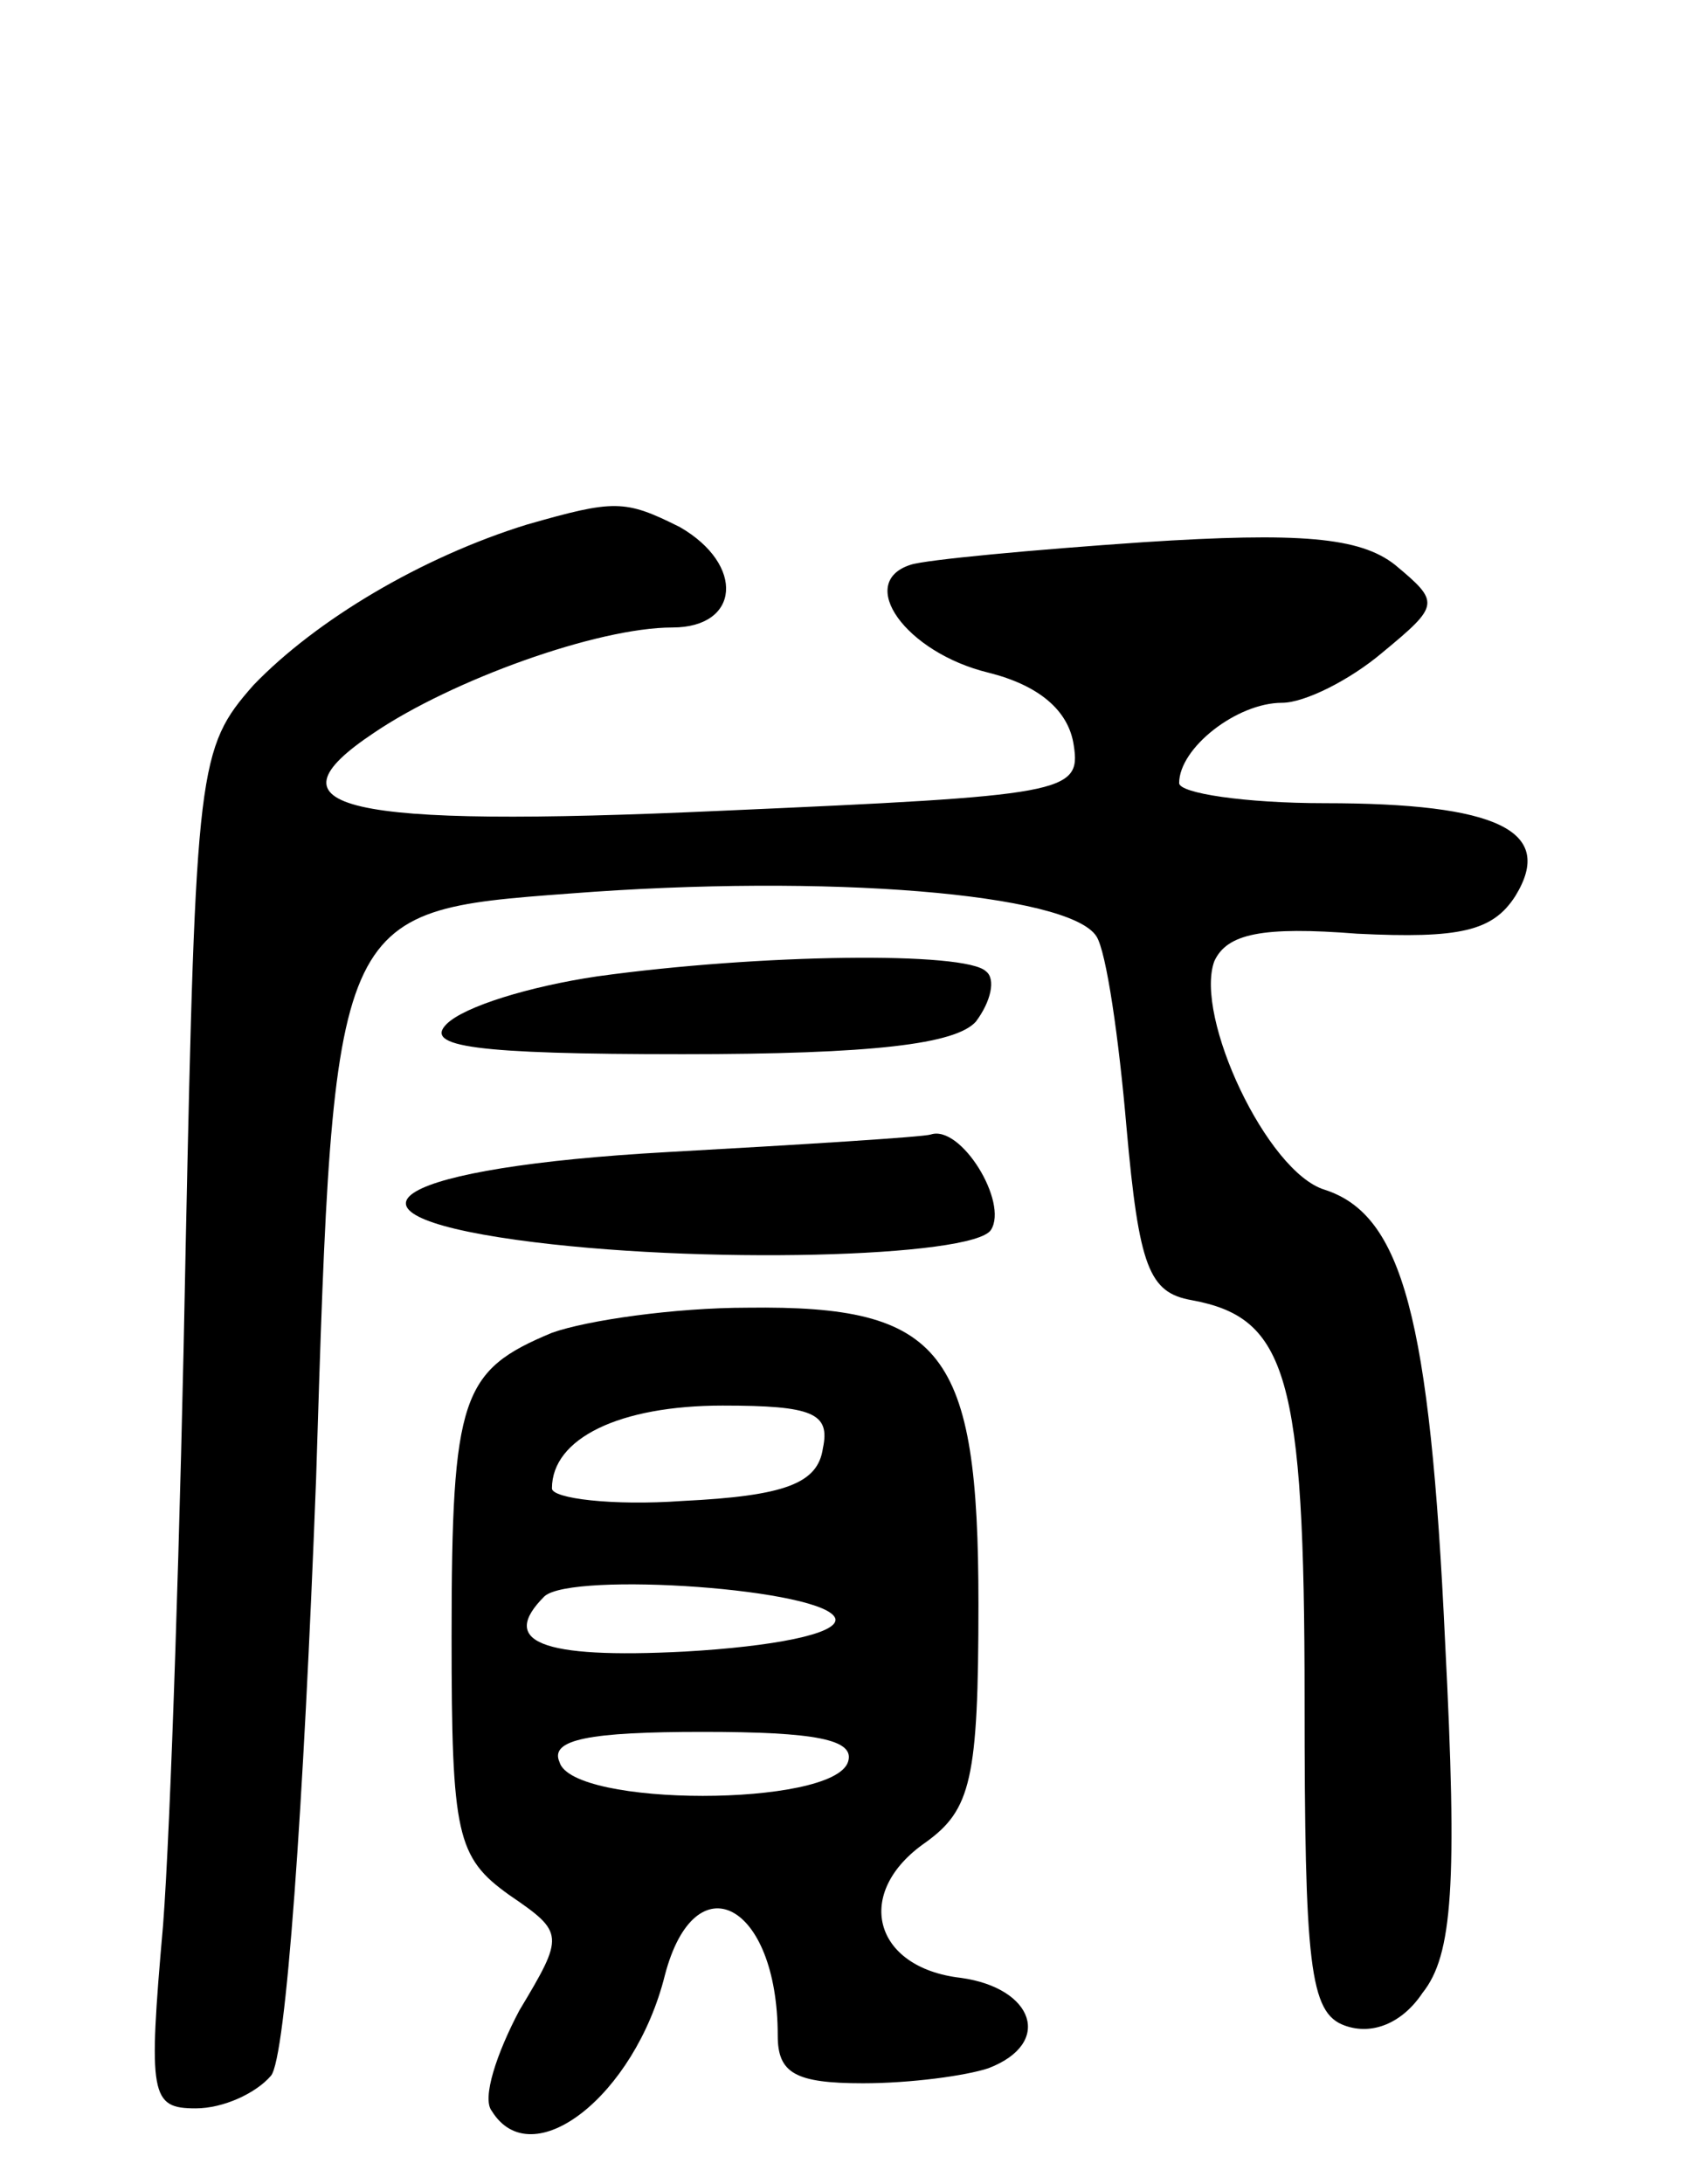
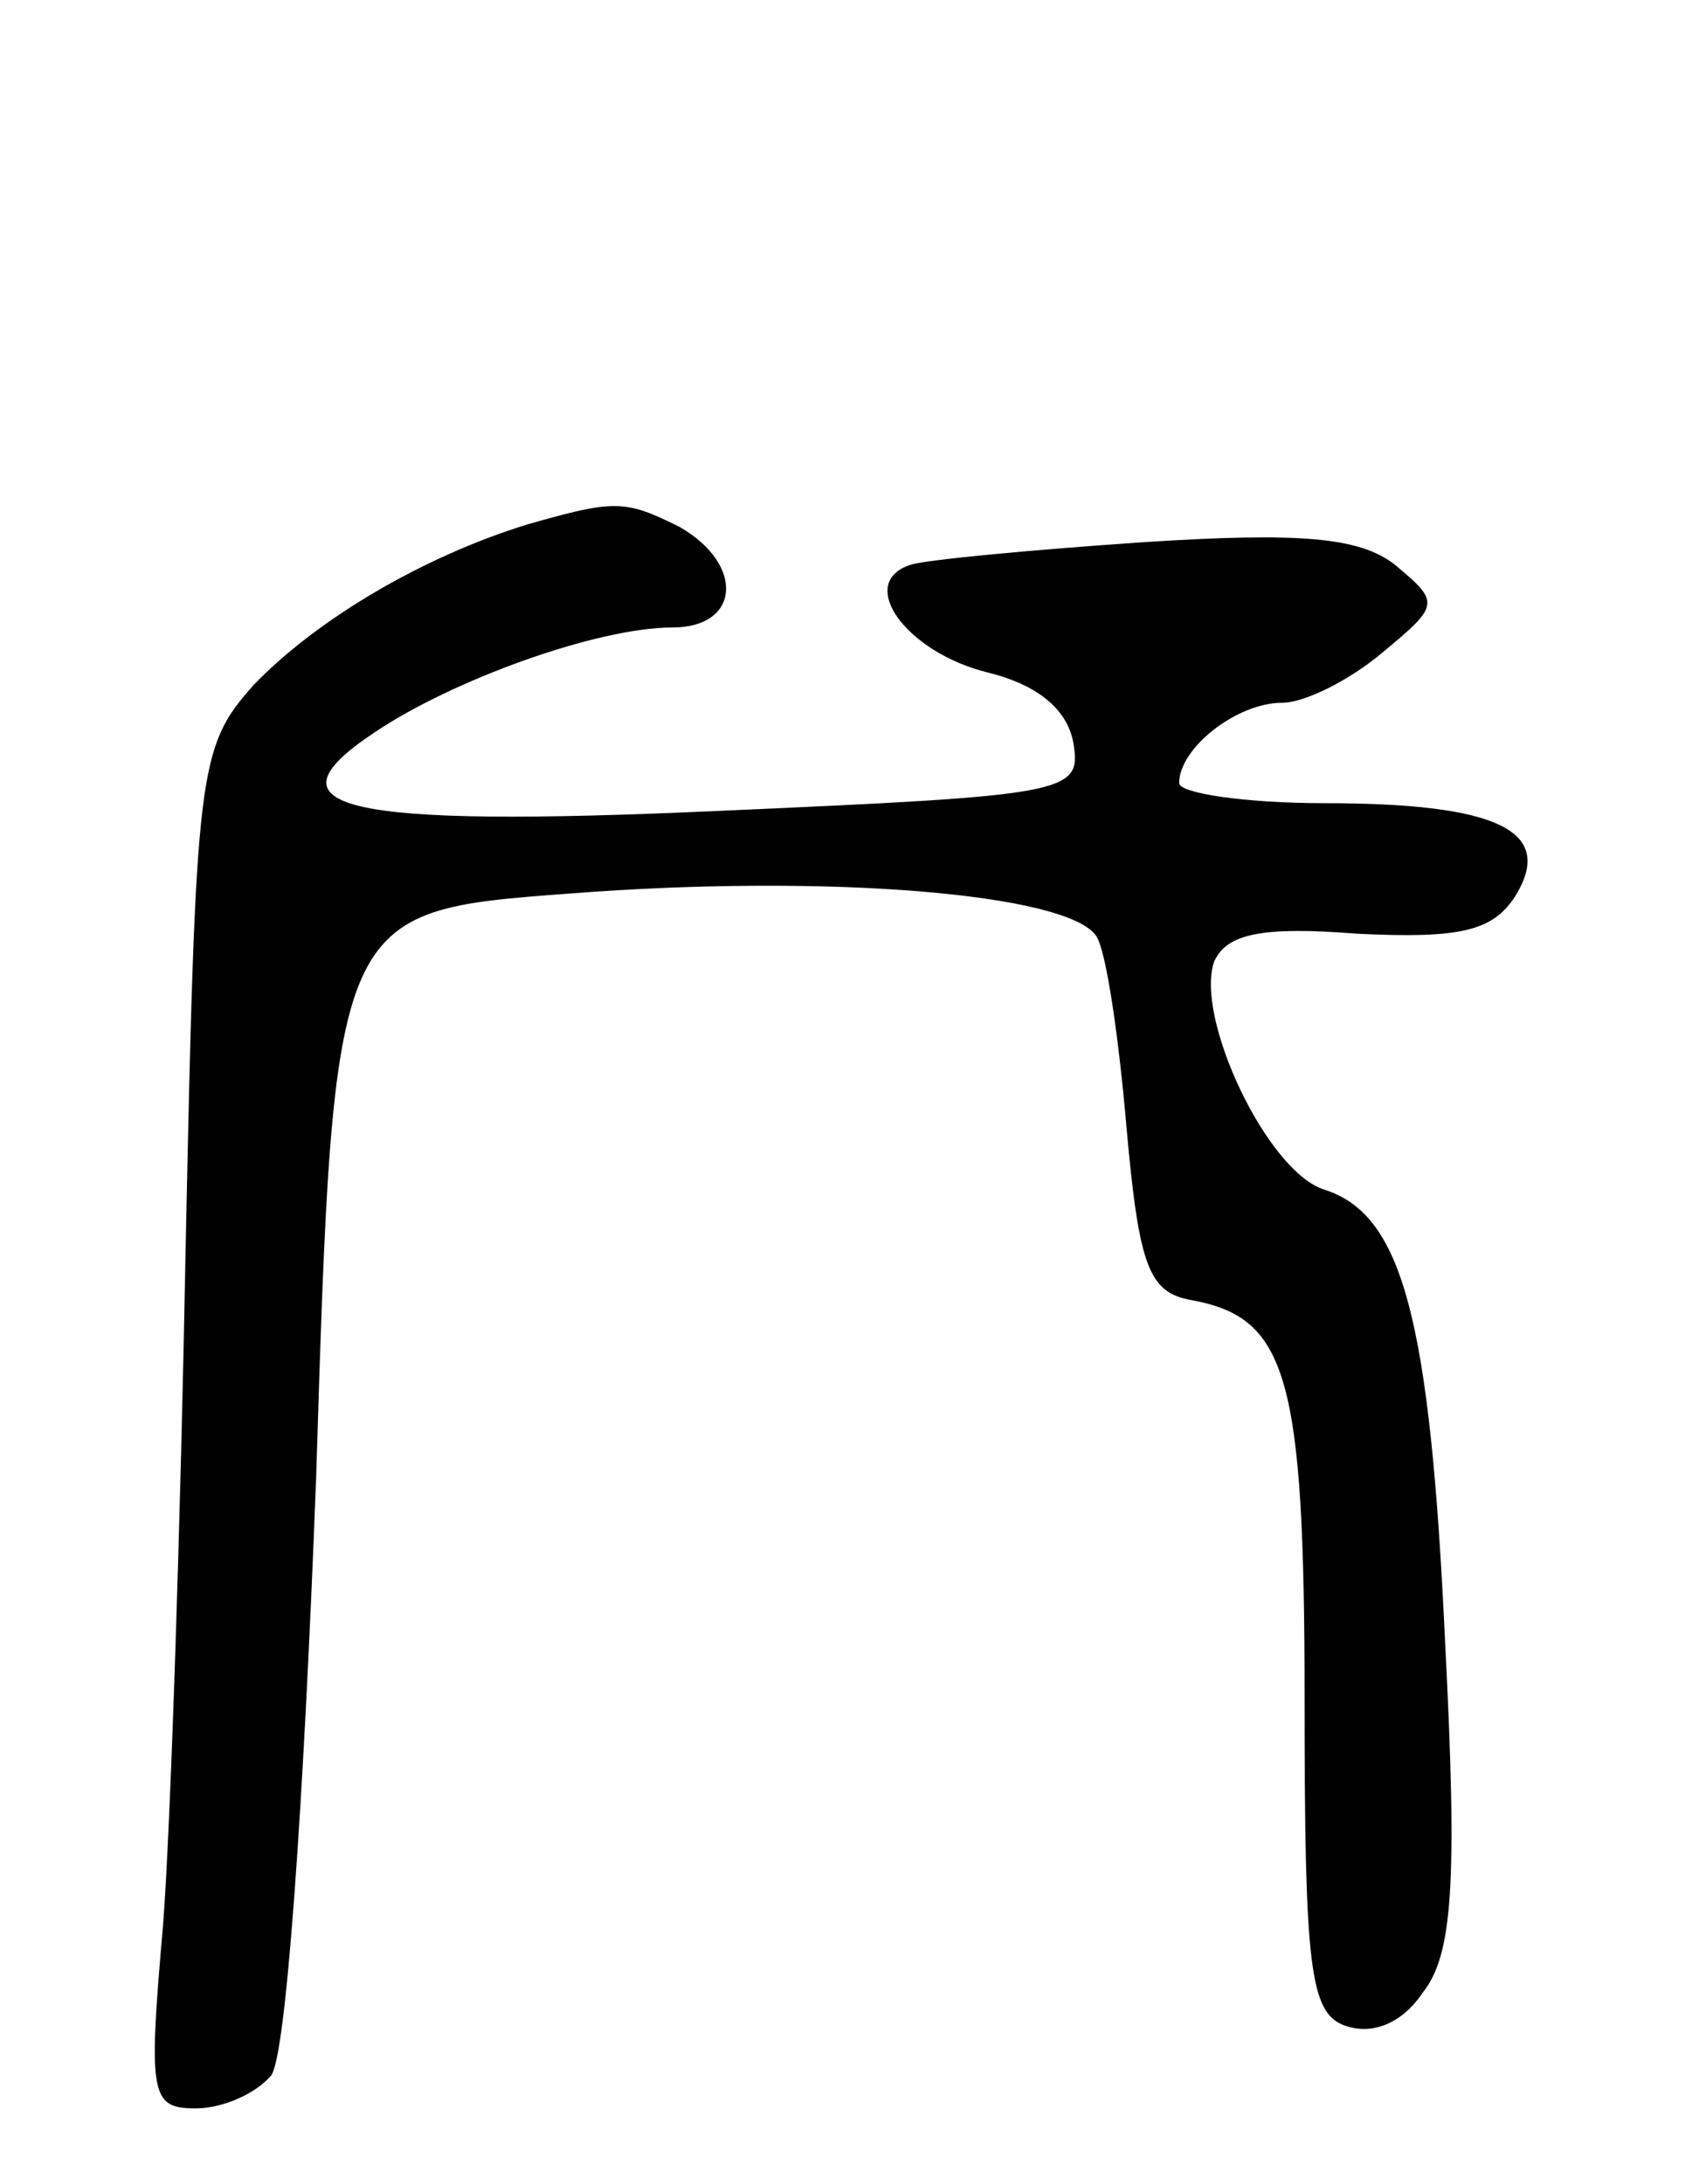
<svg xmlns="http://www.w3.org/2000/svg" version="1.0" width="68" height="87" viewBox="0 0 68 87">
  <g transform="translate(0,87) scale(0.1,-0.1)">
    <path d="M210 661 c-42 -13 -84 -38 -109 -64 -22 -25 -23 -32 -27 -224 -2 -109 -6 -231 -9 -270 -6 -68 -5 -73 13 -73 11 0 24 6 30 13 6 7 13 107 18 238 7 226 7 226 101 233 103 8 199 0 210 -17 4 -6 9 -41 12 -76 5 -56 9 -66 26 -69 38 -7 45 -30 45 -159 0 -106 2 -125 16 -130 11 -4 23 1 31 13 12 15 14 43 9 140 -6 129 -17 170 -48 180 -23 7 -52 69 -44 91 5 11 19 14 57 11 41 -2 54 1 63 15 16 26 -7 37 -76 37 -32 0 -58 4 -58 8 0 14 23 32 41 32 9 0 27 9 40 20 23 19 23 20 5 35 -14 11 -38 13 -100 9 -44 -3 -87 -7 -93 -9 -22 -7 -2 -35 31 -43 20 -5 32 -15 34 -29 3 -19 -4 -20 -140 -26 -153 -7 -184 1 -139 31 31 21 89 42 119 42 27 0 29 25 3 40 -22 11 -26 11 -61 1z" />
-     <path d="M238 481 c-27 -4 -53 -12 -60 -19 -9 -9 11 -12 94 -12 76 0 109 4 117 13 6 8 8 17 4 20 -8 8 -90 7 -155 -2z" />
-     <path d="M266 411 c-108 -6 -139 -24 -60 -35 72 -10 182 -7 189 4 7 11 -12 42 -24 38 -3 -1 -51 -4 -105 -7z" />
-     <path d="M220 339 c-36 -15 -40 -25 -40 -121 0 -79 2 -88 23 -103 22 -15 22 -16 4 -46 -9 -17 -15 -35 -11 -40 16 -26 57 6 69 54 12 46 45 29 45 -24 0 -15 7 -19 34 -19 19 0 41 3 50 6 26 10 18 32 -11 36 -35 4 -43 34 -14 54 18 13 21 25 21 95 0 101 -14 119 -92 118 -29 0 -64 -5 -78 -10z m108 -46 c-2 -14 -15 -19 -56 -21 -28 -2 -52 1 -52 5 0 20 27 33 68 33 36 0 43 -3 40 -17z m5 -68 c1 -6 -25 -11 -60 -13 -58 -3 -74 4 -56 22 11 10 113 3 116 -9z m5 -57 c-6 -18 -110 -18 -115 0 -4 9 12 12 57 12 45 0 61 -3 58 -12z" />
  </g>
</svg>